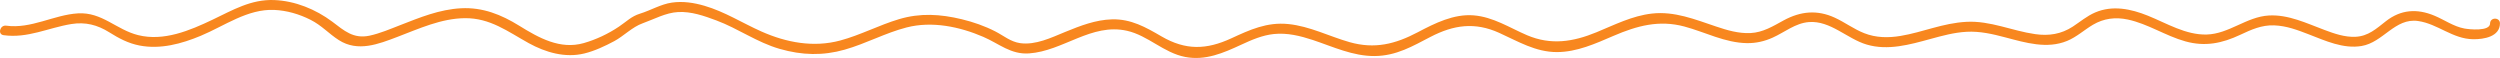
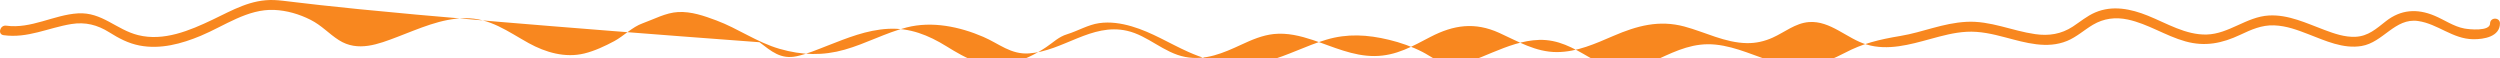
<svg xmlns="http://www.w3.org/2000/svg" id="_Шар_2" data-name="Шар 2" viewBox="0 0 493.86 11.47">
  <defs>
    <style> .cls-1 { fill: #f8871f; } </style>
  </defs>
  <g id="_Слой_1" data-name="Слой 1">
-     <path class="cls-1" d="m.71,6.95c4.75.66,8.79-1.45,13.37-2.2,2.79-.45,5.16.16,7.52,1.64,1.88,1.18,3.74,2.17,5.95,2.6,4.14.8,8.3-.33,12.11-1.92,4.7-1.96,9.24-5.34,14.52-5.11,2.49.11,4.94.83,7.16,1.95s3.64,2.77,5.59,4.01c3.76,2.41,7.84.79,11.59-.64,4.28-1.63,8.64-3.64,13.3-3.69,5.01-.05,8.48,2.64,12.64,4.94,3.31,1.82,7.19,2.96,10.98,2.03,2.01-.49,4.11-1.47,5.93-2.45s3.54-2.78,5.56-3.5c2.29-.82,4.58-2.1,7.02-2.23,2.6-.14,5.14.75,7.55,1.65,4.3,1.6,8.03,4.33,12.5,5.62s8.6,1.37,12.86.16,8.03-3.31,12.24-4.39c5.01-1.29,10.45-.16,15.14,1.86,3.13,1.35,5.44,3.52,9.04,3.27,6.73-.46,12.33-6.05,19.35-4.47,4.16.94,7.25,4.35,11.5,5.17,3.98.77,7.54-.78,11.07-2.42,2.07-.96,4.16-1.87,6.45-2.11,2.64-.27,5.2.36,7.69,1.18,3.99,1.33,7.91,3.2,12.21,3.17s7.53-1.97,11.05-3.79c4.57-2.37,8.76-2.96,13.55-.79,3.72,1.68,7.2,3.81,11.42,3.8,3.97-.01,7.61-1.68,11.18-3.21,4.63-1.99,8.98-3.18,13.99-1.84,4.1,1.1,8.03,3.22,12.36,3.28,1.77.03,3.48-.36,5.09-1.09,2.36-1.06,4.47-2.86,7.14-3.07,4.27-.33,7.55,3.31,11.45,4.45,4.19,1.23,8.5,0,12.56-1.11,2.34-.64,4.71-1.29,7.14-1.42,2.64-.15,5.19.45,7.72,1.12,3.94,1.04,8.18,2.32,12.15.68,1.89-.78,3.36-2.16,5.1-3.19,2.16-1.27,4.46-1.55,6.89-1.03,3.98.85,7.45,3.22,11.36,4.31s7.27.39,10.86-1.3c2.17-1.02,4.22-1.95,6.68-1.86s4.62.92,6.8,1.76c3.31,1.27,6.82,2.92,10.46,2.32,4.28-.7,6.6-5.59,11.17-4.94,3.92.56,6.82,3.56,10.92,3.6,2.07.02,5.24-.49,5.26-3.12.01-1.26-1.94-1.26-1.95,0-.02,1.63-4.18,1.17-5.09,1-2.12-.4-3.93-1.71-5.9-2.53-3.43-1.44-6.63-1.22-9.58,1.08-1.89,1.48-3.5,2.98-6.04,3.09-2.11.09-4.18-.63-6.12-1.36-3.52-1.31-7.11-3.07-10.97-2.85-4.42.25-7.87,3.64-12.29,3.76-4.12.11-7.91-2.23-11.61-3.72-3.35-1.35-6.97-2.11-10.41-.64-1.63.7-2.96,1.84-4.43,2.8-2.29,1.49-4.74,1.87-7.43,1.48-4.57-.65-8.86-2.68-13.56-2.43s-8.62,2.05-13,2.78c-2.43.41-4.88.38-7.19-.53-2.05-.8-3.83-2.15-5.83-3.07-3.48-1.6-6.77-1.27-10.09.53-2.11,1.15-4.09,2.39-6.57,2.51-2.33.11-4.61-.56-6.8-1.3-4.14-1.39-8.22-3.06-12.67-2.55-3.89.44-7.37,2.22-10.94,3.69-4.62,1.9-9,2.6-13.73.58-3.48-1.49-6.69-3.62-10.57-3.92s-7.56,1.52-11.01,3.34c-4.44,2.34-8.5,3.36-13.45,1.96-4.05-1.15-7.87-3.15-12.11-3.58s-7.63,1.14-11.27,2.82c-4.92,2.27-9.01,2.39-13.77-.37-3.15-1.83-6.04-3.48-9.8-3.38-3.24.09-6.27,1.27-9.23,2.48-2.76,1.13-5.86,2.65-8.92,2.22-1.88-.27-3.27-1.48-4.91-2.32-2.09-1.07-4.34-1.85-6.61-2.4-4.23-1.02-8.22-1.27-12.42-.01-3.95,1.18-7.61,3.14-11.6,4.21-5.27,1.42-10.63.41-15.54-1.77-3.83-1.7-7.22-3.9-11.28-5.09-2.1-.61-4.24-.94-6.42-.63s-4.16,1.52-6.32,2.19c-1.7.52-2.67,1.57-4.15,2.56-2.09,1.41-4.53,2.56-6.95,3.25-4.68,1.33-8.88-1.04-12.73-3.42-3.57-2.21-7.22-3.68-11.5-3.46s-8.14,1.82-12.02,3.33c-1.96.76-3.98,1.63-6.05,2.08-3.2.69-5.04-.99-7.38-2.76C62.35,1.83,58.32.18,54.18.01c-4.58-.18-8.2,1.98-12.21,3.89-4.49,2.14-9.62,4.3-14.68,3.04-4.33-1.08-7.14-4.59-11.9-4.3S6.14,5.75,1.22,5.07C0,4.9-.53,6.78.71,6.95h0Z" />
+     <path class="cls-1" d="m.71,6.95c4.75.66,8.79-1.45,13.37-2.2,2.79-.45,5.16.16,7.52,1.64,1.88,1.18,3.74,2.17,5.95,2.6,4.14.8,8.3-.33,12.11-1.92,4.7-1.96,9.24-5.34,14.52-5.11,2.49.11,4.94.83,7.16,1.95s3.64,2.77,5.59,4.01c3.76,2.41,7.84.79,11.59-.64,4.28-1.63,8.64-3.64,13.3-3.69,5.01-.05,8.48,2.64,12.64,4.94,3.31,1.82,7.19,2.96,10.98,2.03,2.01-.49,4.11-1.47,5.93-2.45s3.54-2.78,5.56-3.5c2.29-.82,4.58-2.1,7.02-2.23,2.6-.14,5.14.75,7.55,1.65,4.3,1.6,8.03,4.33,12.5,5.62s8.6,1.37,12.86.16,8.03-3.31,12.24-4.39c5.01-1.29,10.45-.16,15.14,1.86,3.13,1.35,5.44,3.52,9.04,3.27,6.73-.46,12.33-6.05,19.35-4.47,4.16.94,7.25,4.35,11.5,5.17,3.98.77,7.54-.78,11.07-2.42,2.07-.96,4.16-1.87,6.45-2.11,2.64-.27,5.2.36,7.69,1.18,3.99,1.33,7.91,3.2,12.21,3.17s7.53-1.97,11.05-3.79c4.57-2.37,8.76-2.96,13.55-.79,3.72,1.68,7.2,3.81,11.42,3.8,3.97-.01,7.61-1.68,11.18-3.21,4.63-1.99,8.98-3.18,13.99-1.84,4.1,1.1,8.03,3.22,12.36,3.28,1.77.03,3.48-.36,5.09-1.09,2.36-1.06,4.47-2.86,7.14-3.07,4.27-.33,7.55,3.31,11.45,4.45,4.19,1.23,8.5,0,12.56-1.11,2.34-.64,4.71-1.29,7.14-1.42,2.64-.15,5.19.45,7.72,1.12,3.94,1.04,8.18,2.32,12.15.68,1.89-.78,3.36-2.16,5.1-3.19,2.16-1.27,4.46-1.55,6.89-1.03,3.98.85,7.45,3.22,11.36,4.31s7.27.39,10.86-1.3c2.17-1.02,4.22-1.95,6.68-1.86s4.62.92,6.8,1.76c3.31,1.27,6.82,2.92,10.46,2.32,4.28-.7,6.6-5.59,11.17-4.94,3.92.56,6.82,3.56,10.92,3.6,2.07.02,5.24-.49,5.26-3.12.01-1.26-1.94-1.26-1.95,0-.02,1.63-4.18,1.17-5.09,1-2.12-.4-3.93-1.71-5.9-2.53-3.43-1.44-6.63-1.22-9.58,1.08-1.89,1.48-3.5,2.98-6.04,3.09-2.11.09-4.18-.63-6.12-1.36-3.52-1.31-7.11-3.07-10.97-2.85-4.42.25-7.87,3.64-12.29,3.76-4.12.11-7.91-2.23-11.61-3.72-3.35-1.35-6.97-2.11-10.41-.64-1.63.7-2.96,1.84-4.43,2.8-2.29,1.49-4.74,1.87-7.43,1.48-4.57-.65-8.86-2.68-13.56-2.43s-8.62,2.05-13,2.78s-7.56,1.52-11.01,3.34c-4.44,2.34-8.5,3.36-13.45,1.96-4.05-1.15-7.87-3.15-12.11-3.58s-7.63,1.14-11.27,2.82c-4.92,2.27-9.01,2.39-13.77-.37-3.15-1.83-6.04-3.48-9.8-3.38-3.24.09-6.27,1.27-9.23,2.48-2.76,1.13-5.86,2.65-8.92,2.22-1.88-.27-3.27-1.48-4.91-2.32-2.09-1.07-4.34-1.85-6.61-2.4-4.23-1.02-8.22-1.27-12.42-.01-3.95,1.18-7.61,3.14-11.6,4.21-5.27,1.42-10.63.41-15.54-1.77-3.83-1.7-7.22-3.9-11.28-5.09-2.1-.61-4.24-.94-6.42-.63s-4.16,1.52-6.32,2.19c-1.7.52-2.67,1.57-4.15,2.56-2.09,1.41-4.53,2.56-6.95,3.25-4.68,1.33-8.88-1.04-12.73-3.42-3.57-2.21-7.22-3.68-11.5-3.46s-8.14,1.82-12.02,3.33c-1.96.76-3.98,1.63-6.05,2.08-3.2.69-5.04-.99-7.38-2.76C62.35,1.83,58.32.18,54.18.01c-4.58-.18-8.2,1.98-12.21,3.89-4.49,2.14-9.62,4.3-14.68,3.04-4.33-1.08-7.14-4.59-11.9-4.3S6.14,5.75,1.22,5.07C0,4.9-.53,6.78.71,6.95h0Z" />
  </g>
</svg>